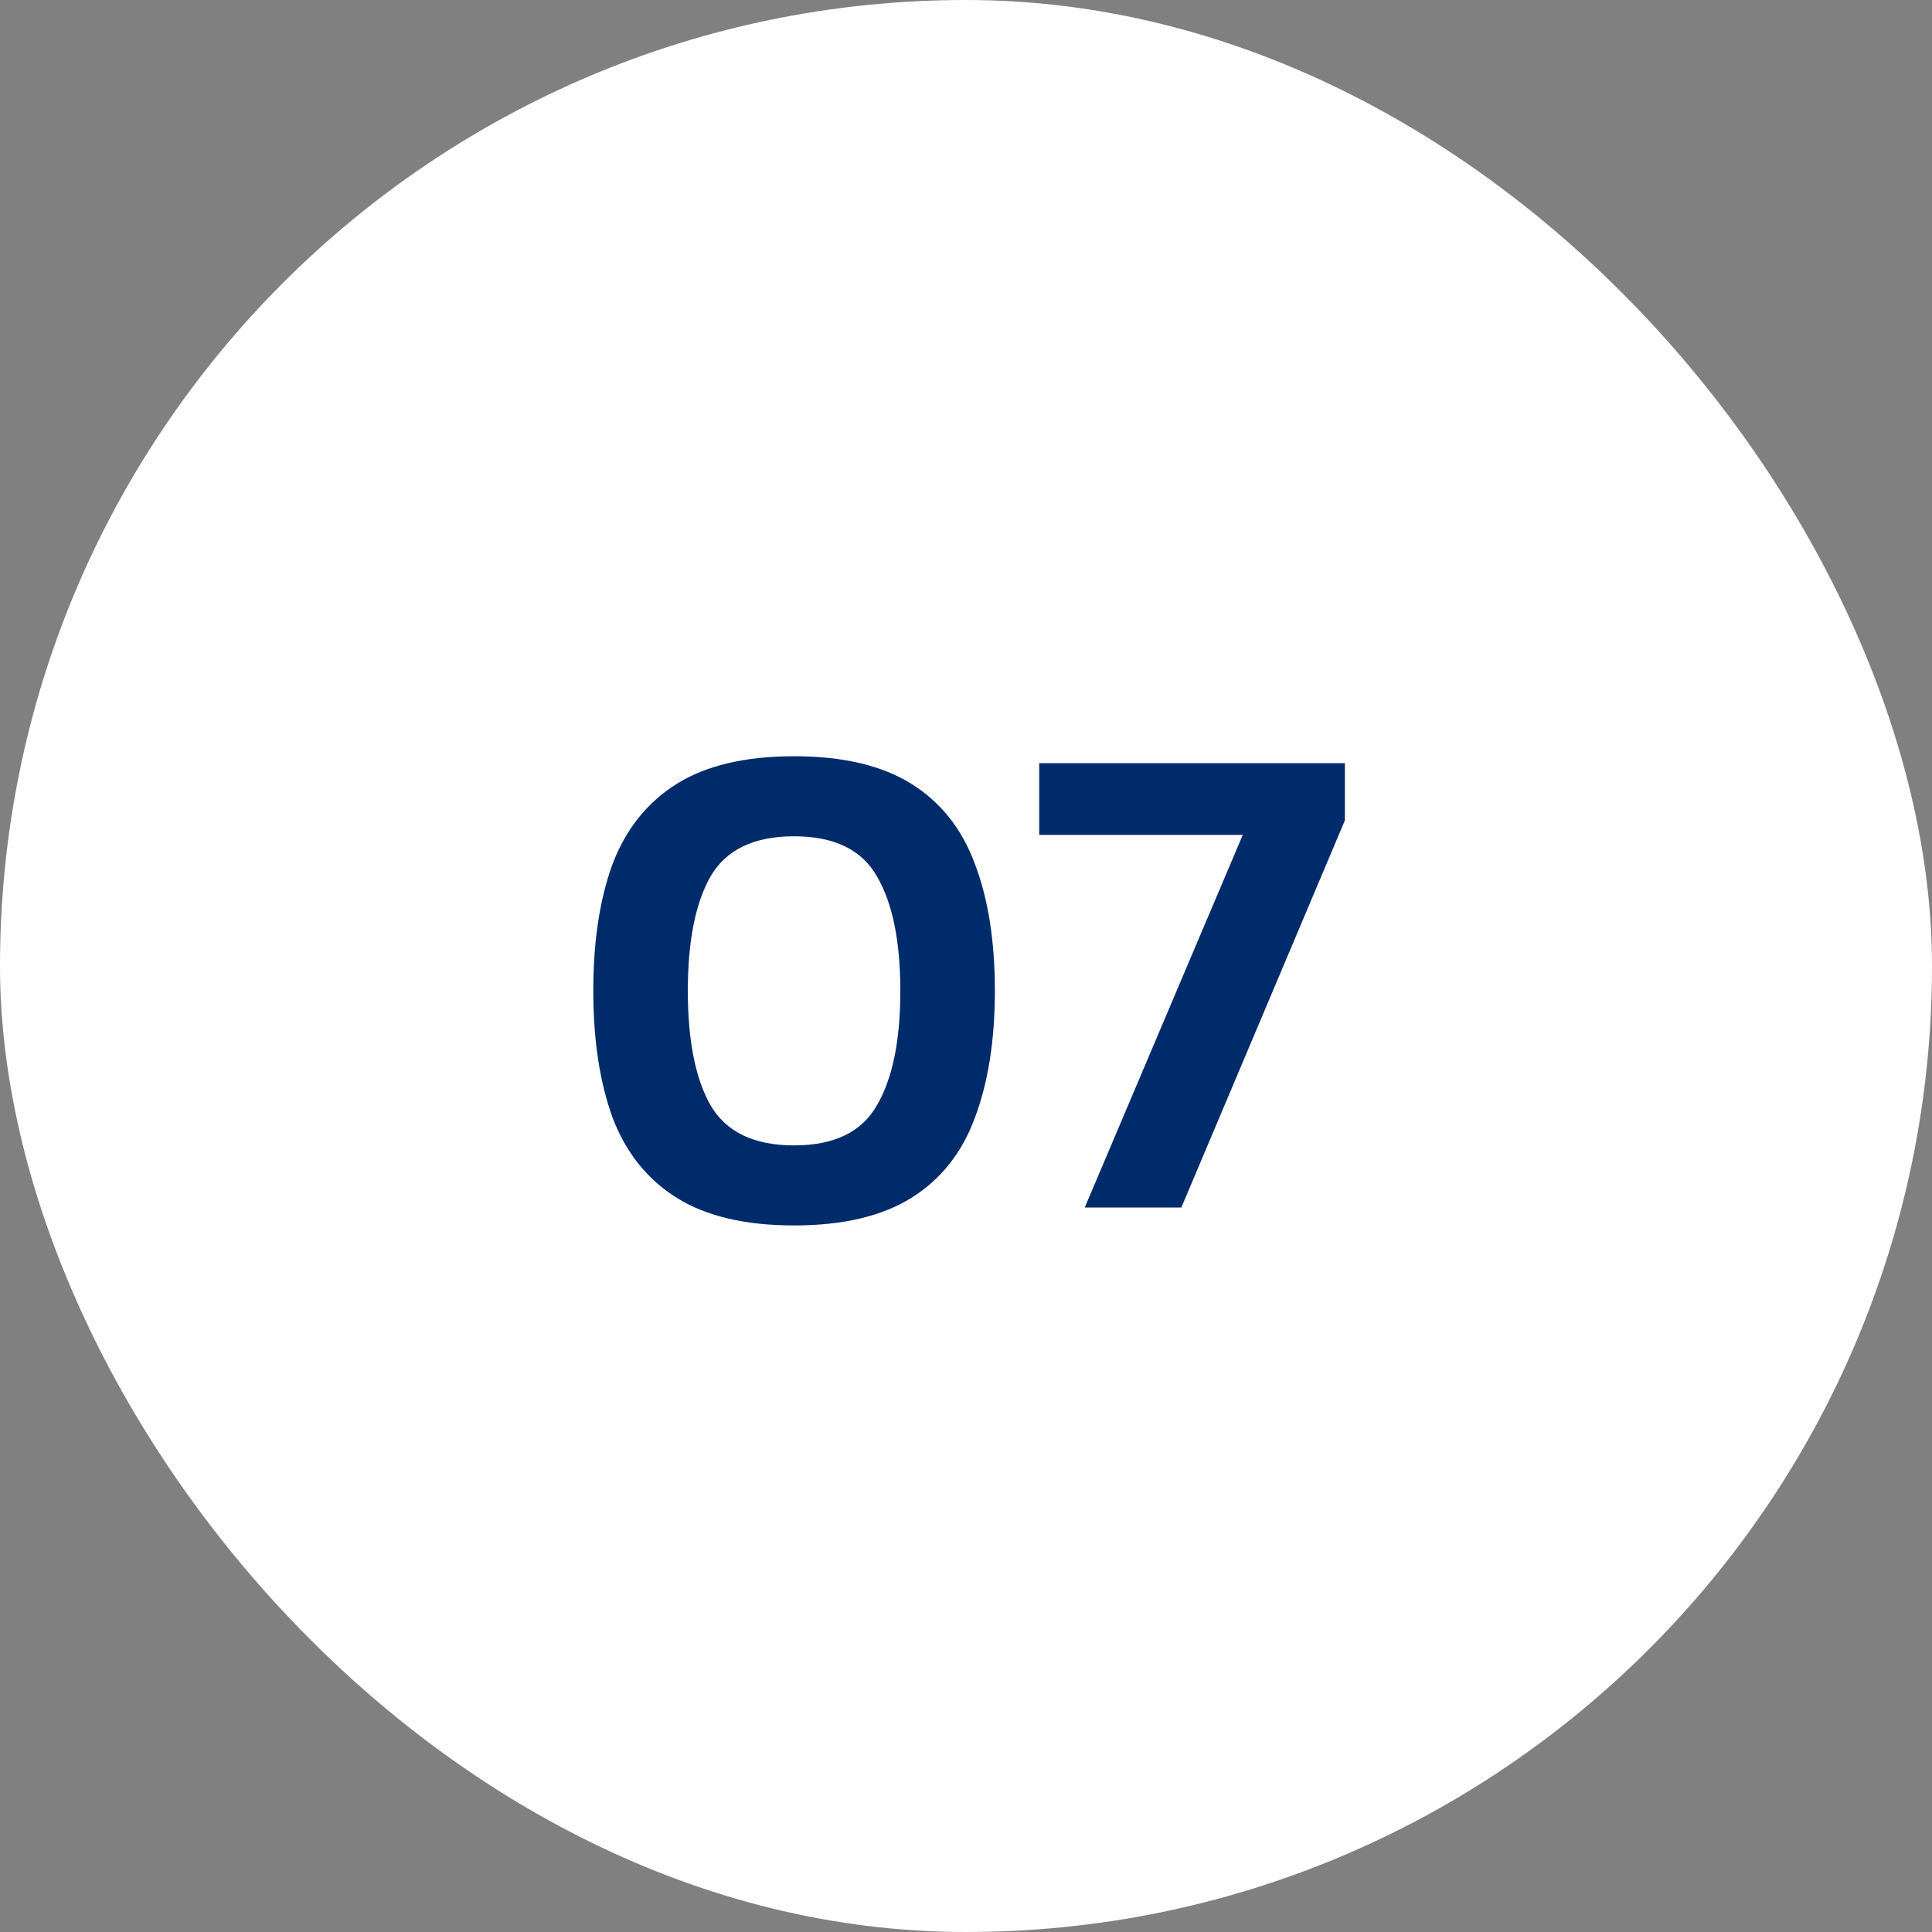
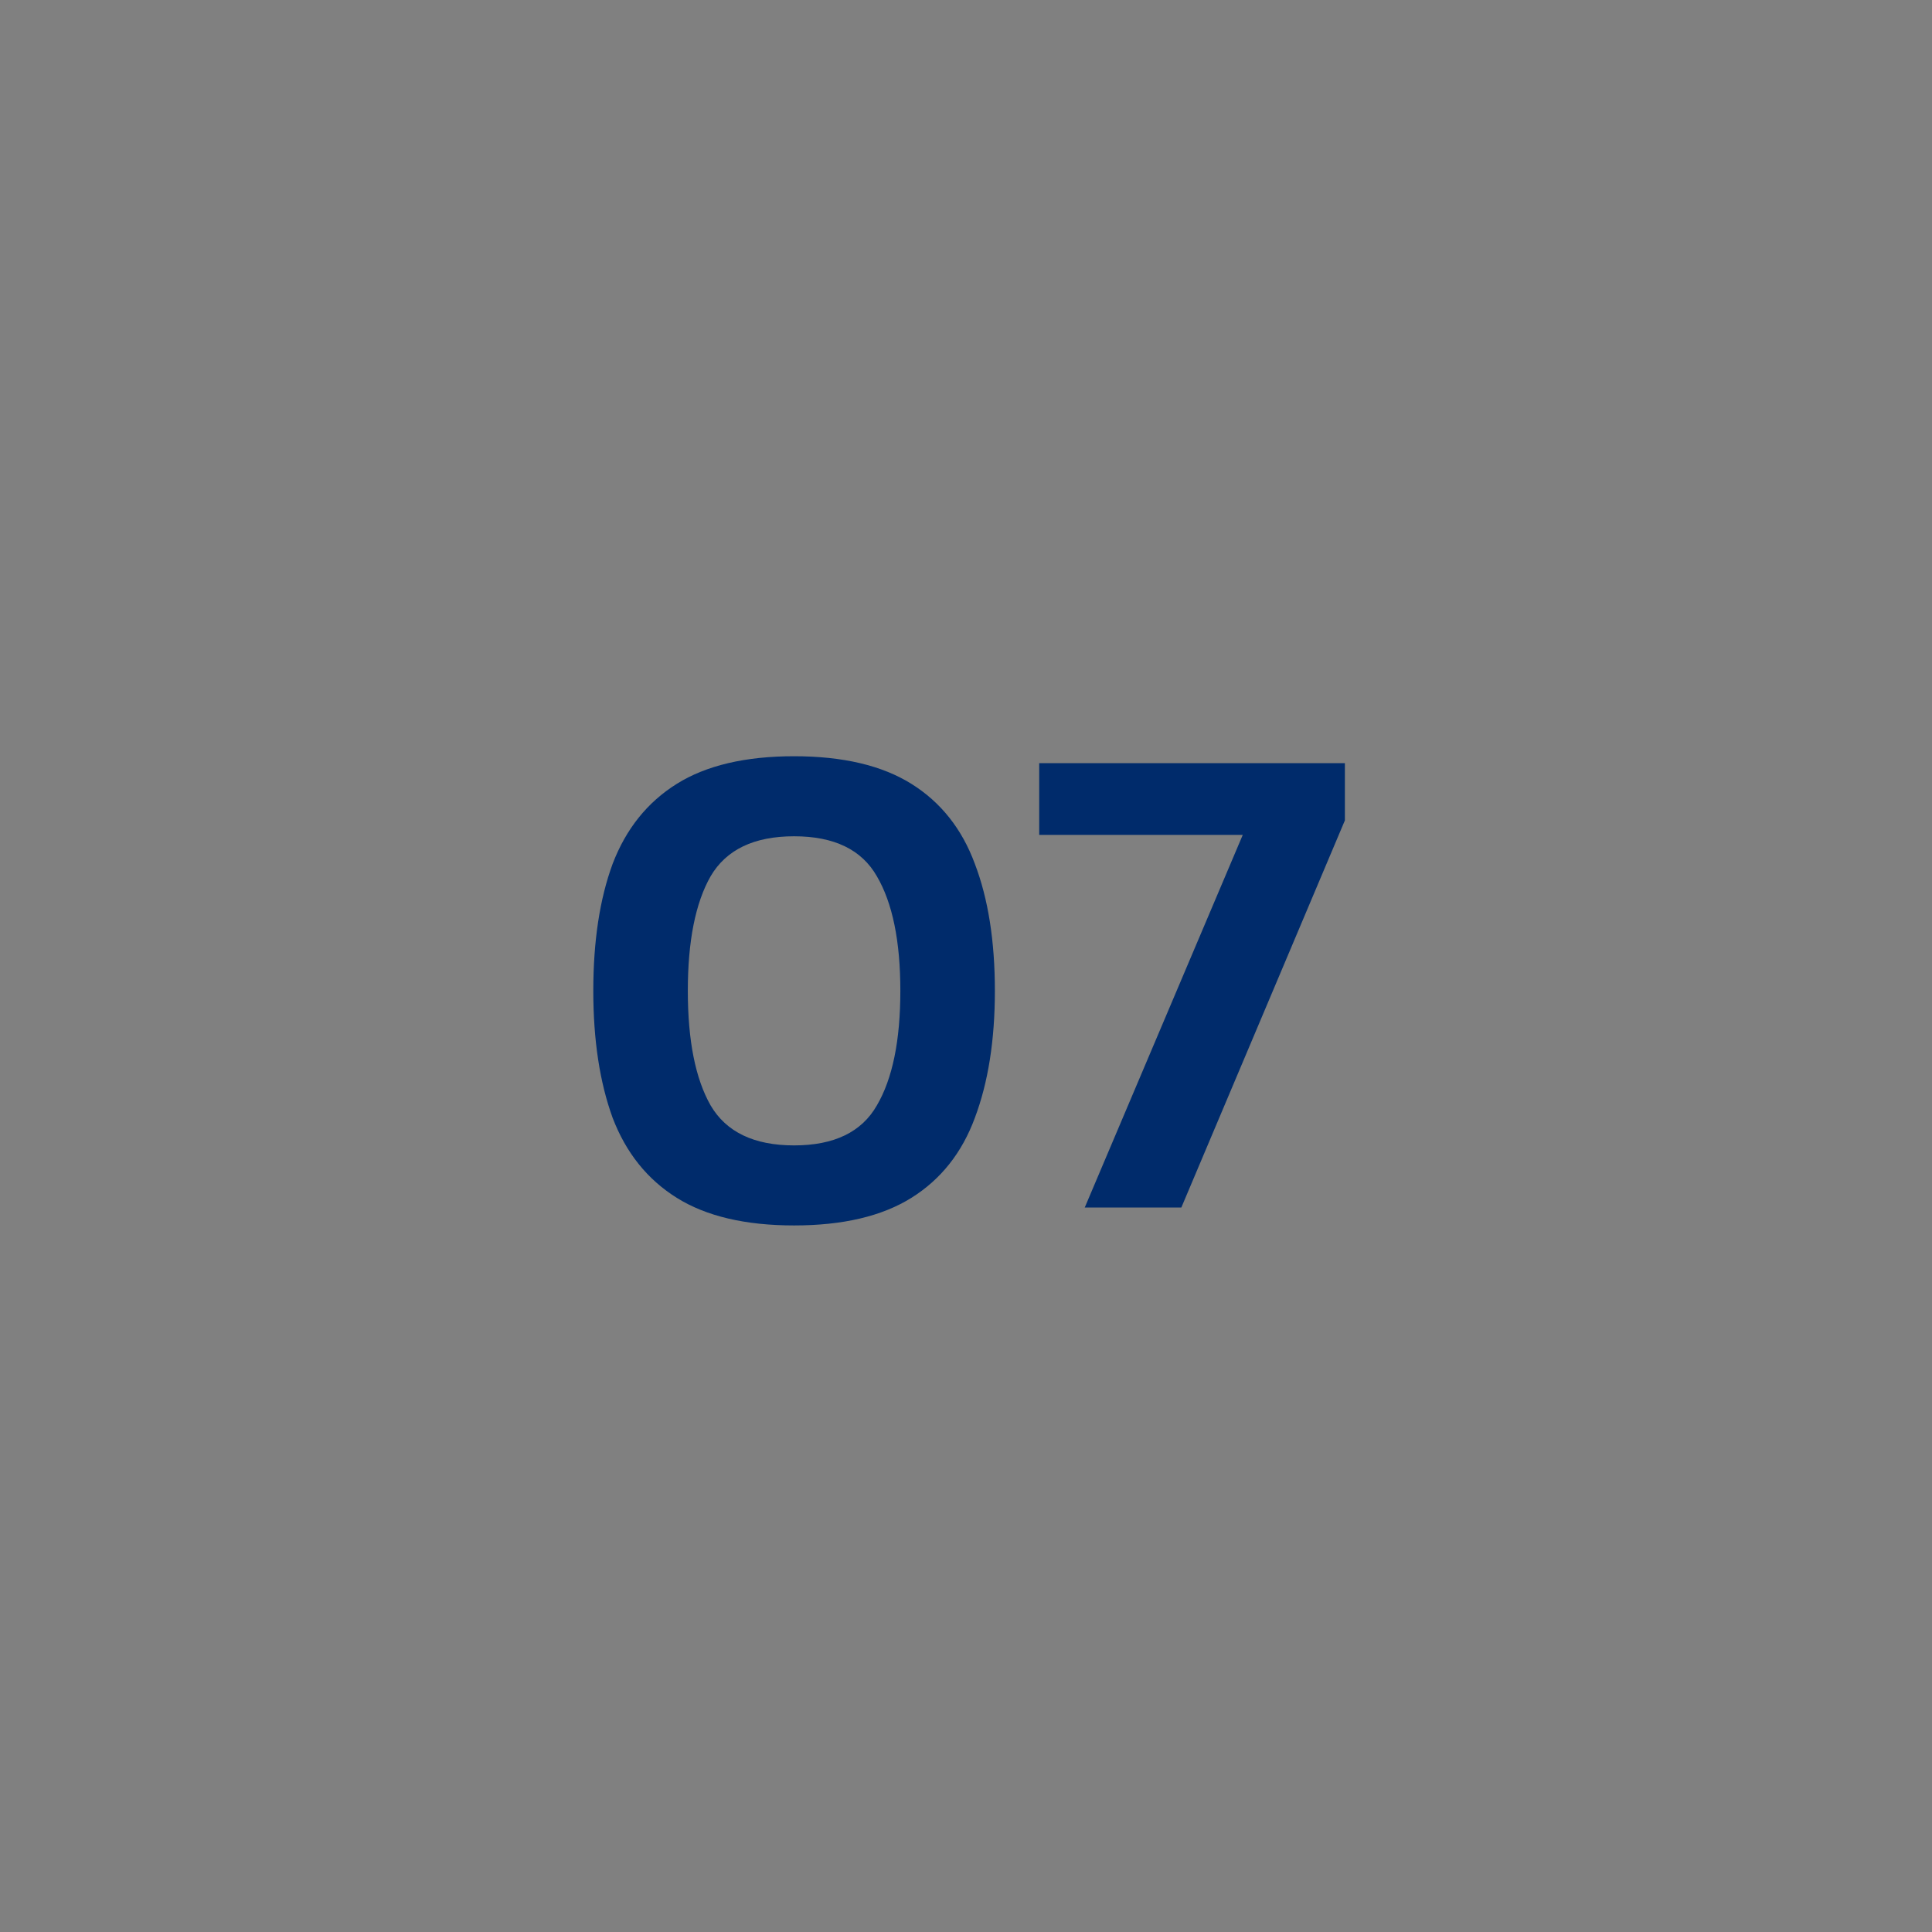
<svg xmlns="http://www.w3.org/2000/svg" width="56" height="56" viewBox="0 0 56 56" fill="none">
  <rect x="0" y="0" width="56" height="56" fill="#808080" stroke="none" />
-   <rect width="56" height="56" rx="28" fill="white" />
  <path d="M23.017 35.52C21.604 35.52 20.47 35.253 19.617 34.72C18.764 34.187 18.144 33.413 17.757 32.4C17.384 31.373 17.197 30.147 17.197 28.72C17.197 27.28 17.384 26.053 17.757 25.04C18.144 24.027 18.764 23.253 19.617 22.72C20.47 22.187 21.604 21.92 23.017 21.92C24.43 21.92 25.564 22.187 26.417 22.72C27.27 23.253 27.884 24.027 28.257 25.04C28.644 26.053 28.837 27.28 28.837 28.72C28.837 30.147 28.644 31.373 28.257 32.4C27.884 33.413 27.27 34.187 26.417 34.72C25.564 35.253 24.43 35.52 23.017 35.52ZM23.017 33.2C24.177 33.2 24.977 32.813 25.417 32.04C25.87 31.267 26.097 30.16 26.097 28.72C26.097 27.28 25.87 26.173 25.417 25.4C24.977 24.627 24.177 24.24 23.017 24.24C21.857 24.24 21.05 24.627 20.597 25.4C20.157 26.173 19.937 27.28 19.937 28.72C19.937 30.16 20.157 31.267 20.597 32.04C21.05 32.813 21.857 33.2 23.017 33.2ZM31.442 35L36.022 24.2H30.122V22.12H38.982V23.78L34.242 35H31.442Z" fill="#002B6B" />
</svg>